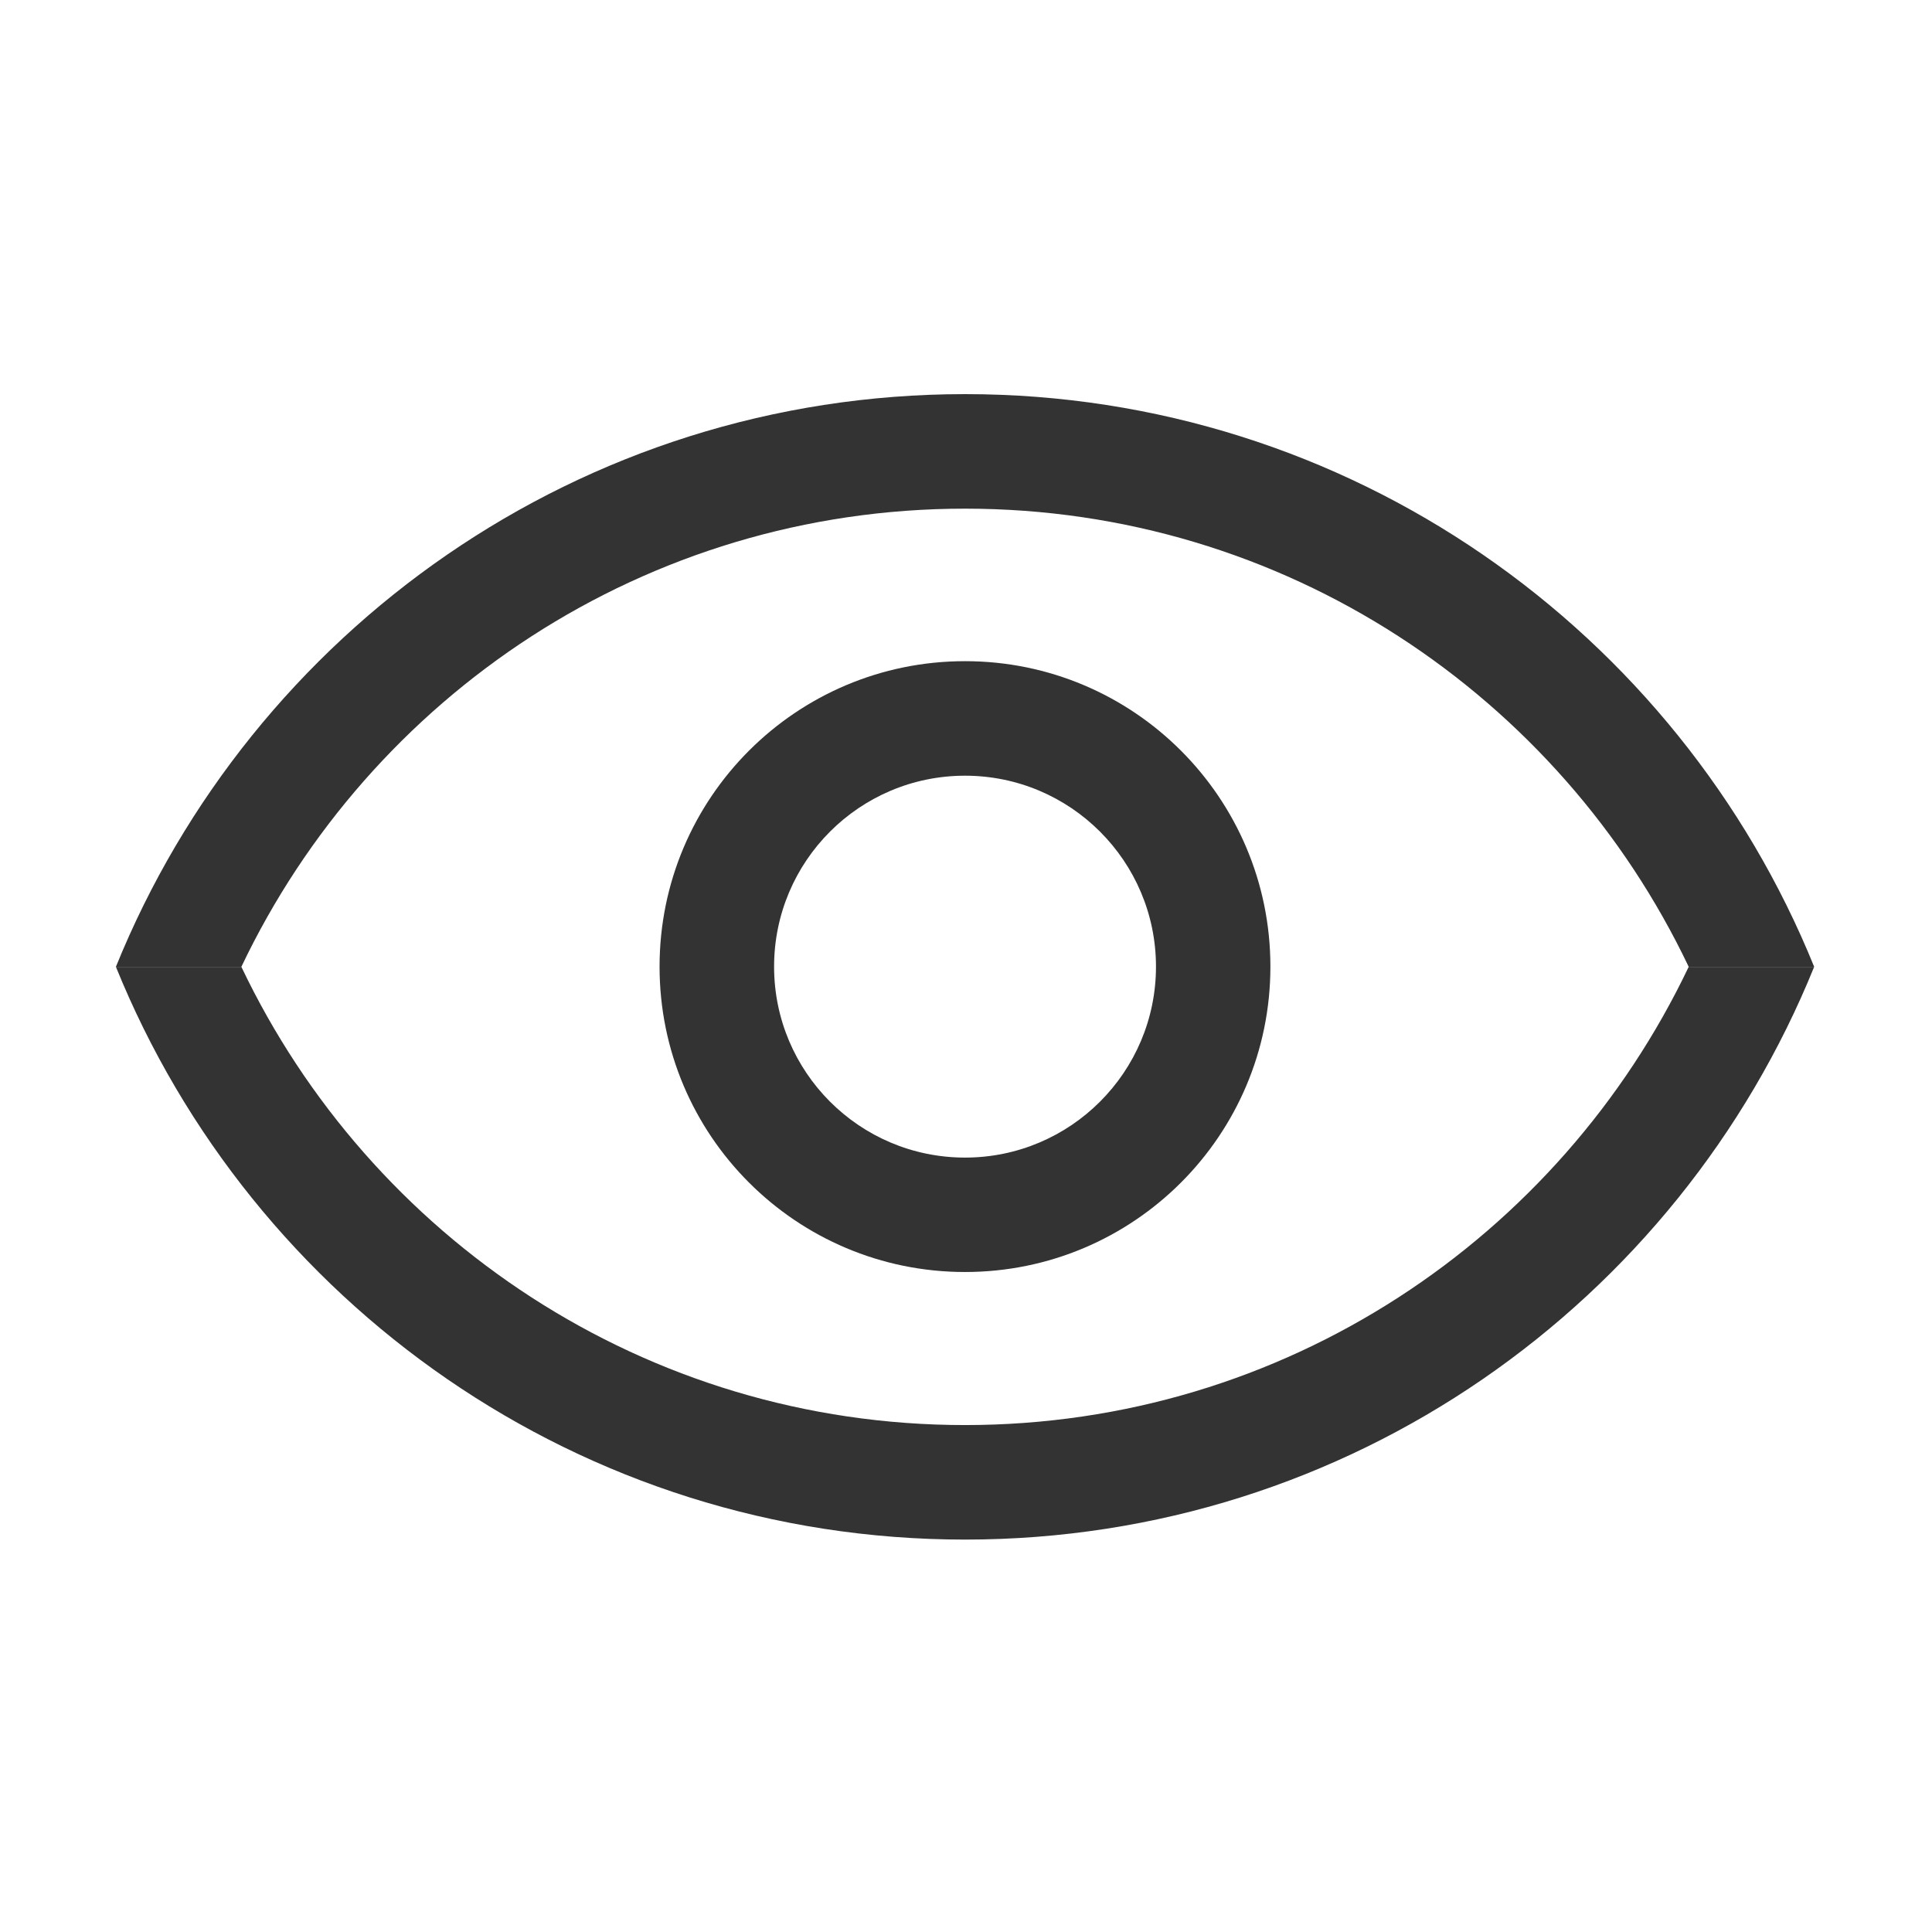
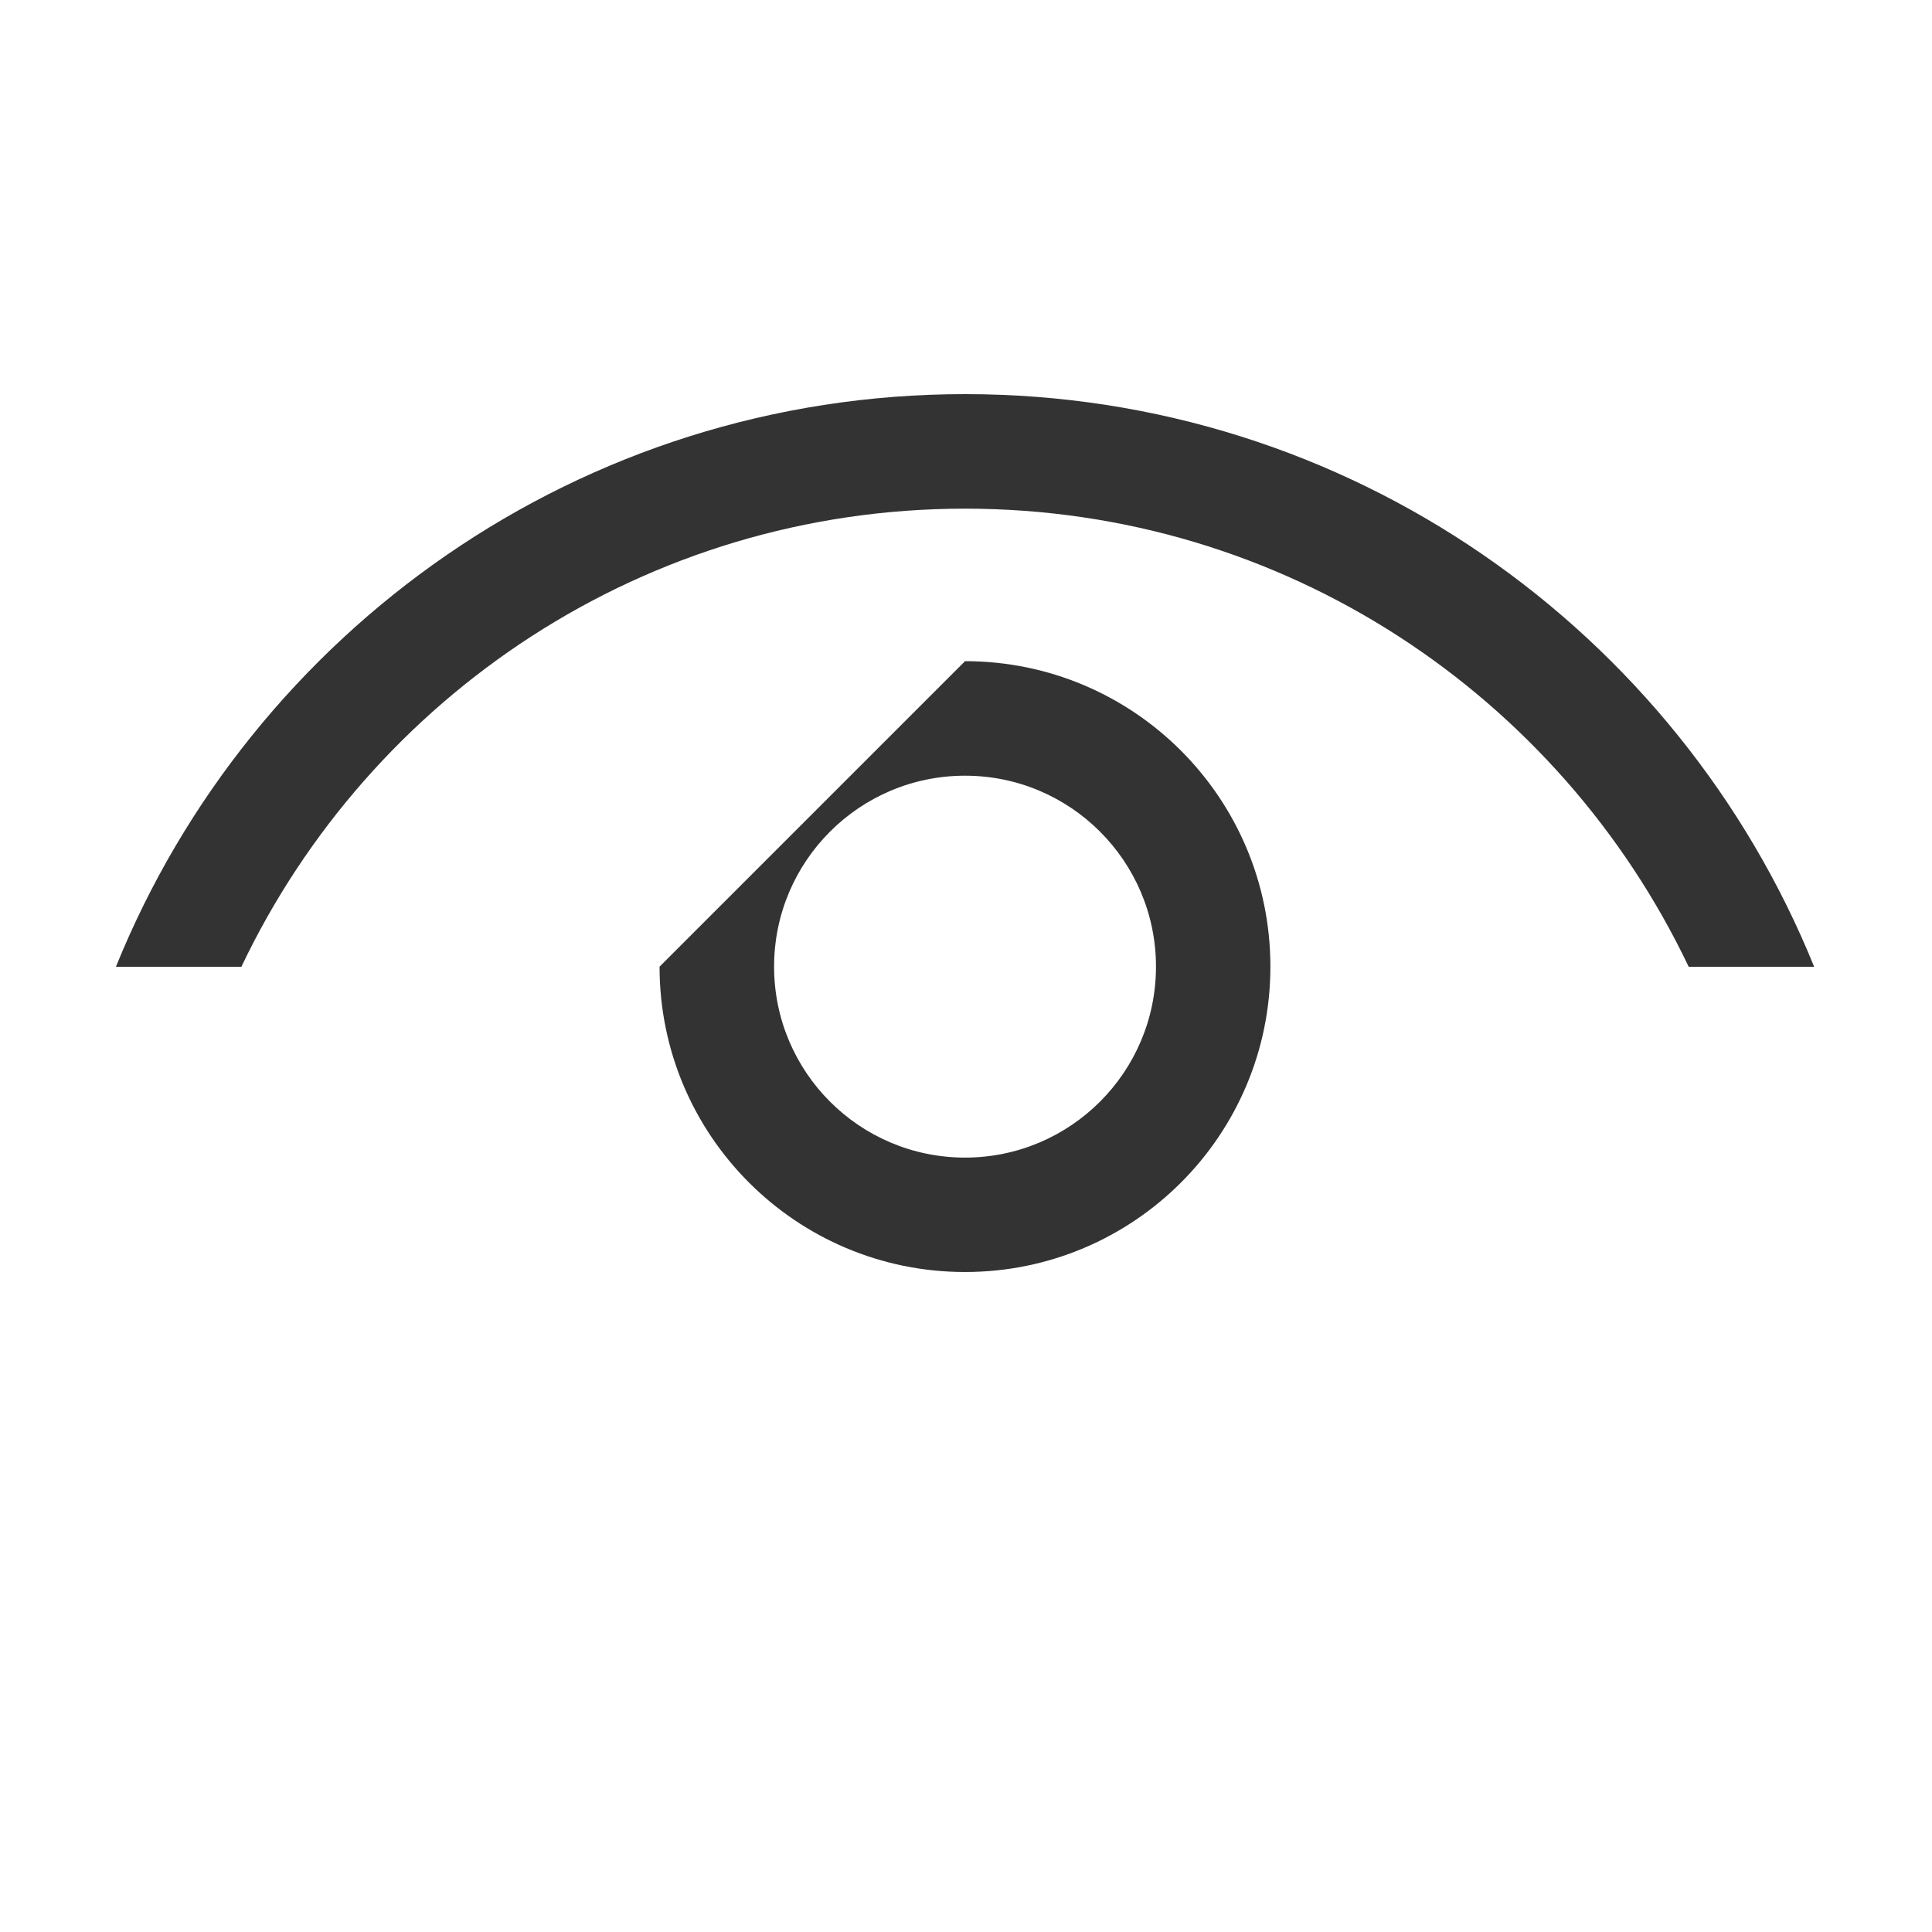
<svg xmlns="http://www.w3.org/2000/svg" width="18" height="18" viewBox="0 0 18 18" fill="none">
  <path d="M8.991 4.739C11.969 4.739 14.533 6.486 15.733 9.007L16.902 9.007C15.635 5.88 12.573 3.672 8.991 3.672C5.409 3.672 2.347 5.88 1.08 9.007L2.249 9.007C3.449 6.486 6.012 4.739 8.991 4.739L8.991 4.739Z" fill="rgba(51, 51, 51, 1)">
    </path>
-   <path d="M8.991 13.277C6.012 13.277 3.449 11.529 2.249 9.008L1.08 9.008C2.347 12.136 5.409 14.344 8.991 14.344C12.573 14.344 15.635 12.136 16.902 9.008L15.733 9.008C14.533 11.529 11.969 13.277 8.991 13.277L8.991 13.277Z" fill="rgba(51, 51, 51, 1)">
-     </path>
-   <path d="M6.145 9.006C6.145 10.578 7.419 11.851 8.991 11.851C10.562 11.851 11.836 10.578 11.836 9.006C11.836 7.434 10.562 6.16 8.991 6.16C7.419 6.16 6.145 7.434 6.145 9.006ZM10.77 9.006C10.77 9.988 9.973 10.785 8.991 10.785C8.008 10.785 7.212 9.988 7.212 9.006C7.212 8.024 8.008 7.227 8.991 7.227C9.973 7.227 10.77 8.024 10.77 9.006Z" fill="rgba(51, 51, 51, 1)">
+   <path d="M6.145 9.006C6.145 10.578 7.419 11.851 8.991 11.851C10.562 11.851 11.836 10.578 11.836 9.006C11.836 7.434 10.562 6.16 8.991 6.16ZM10.77 9.006C10.77 9.988 9.973 10.785 8.991 10.785C8.008 10.785 7.212 9.988 7.212 9.006C7.212 8.024 8.008 7.227 8.991 7.227C9.973 7.227 10.77 8.024 10.77 9.006Z" fill="rgba(51, 51, 51, 1)">
    </path>
</svg>